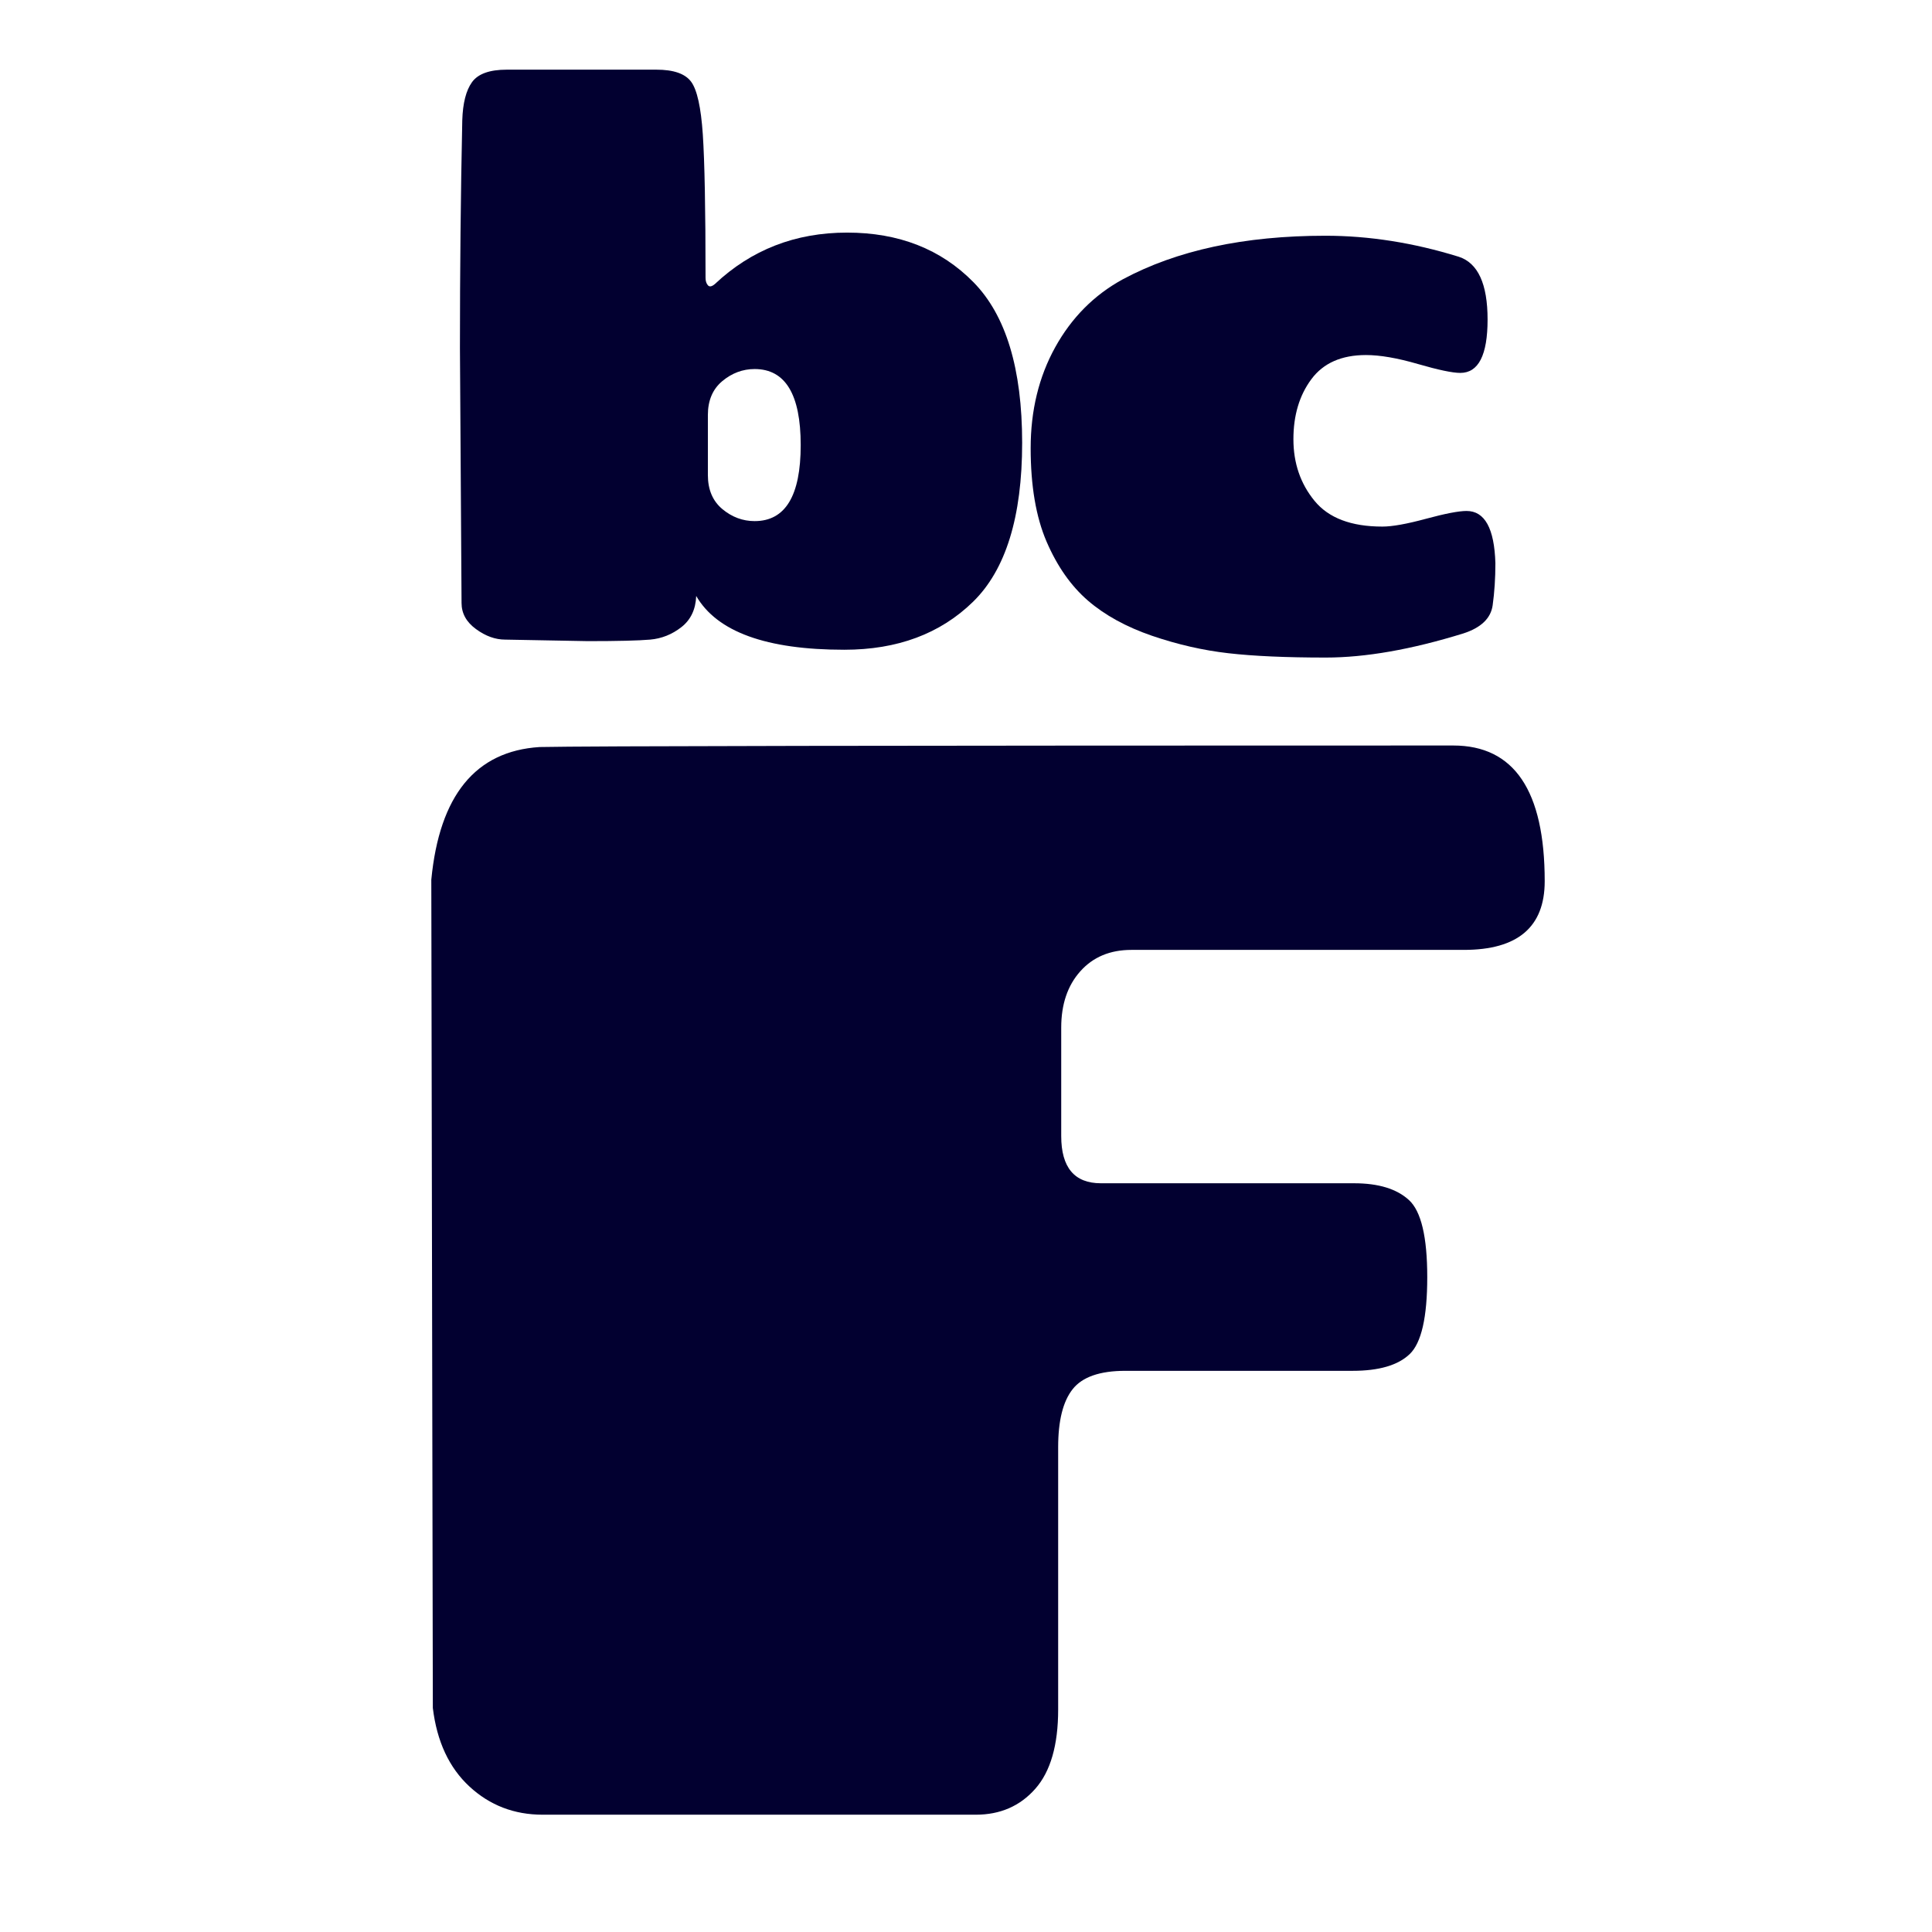
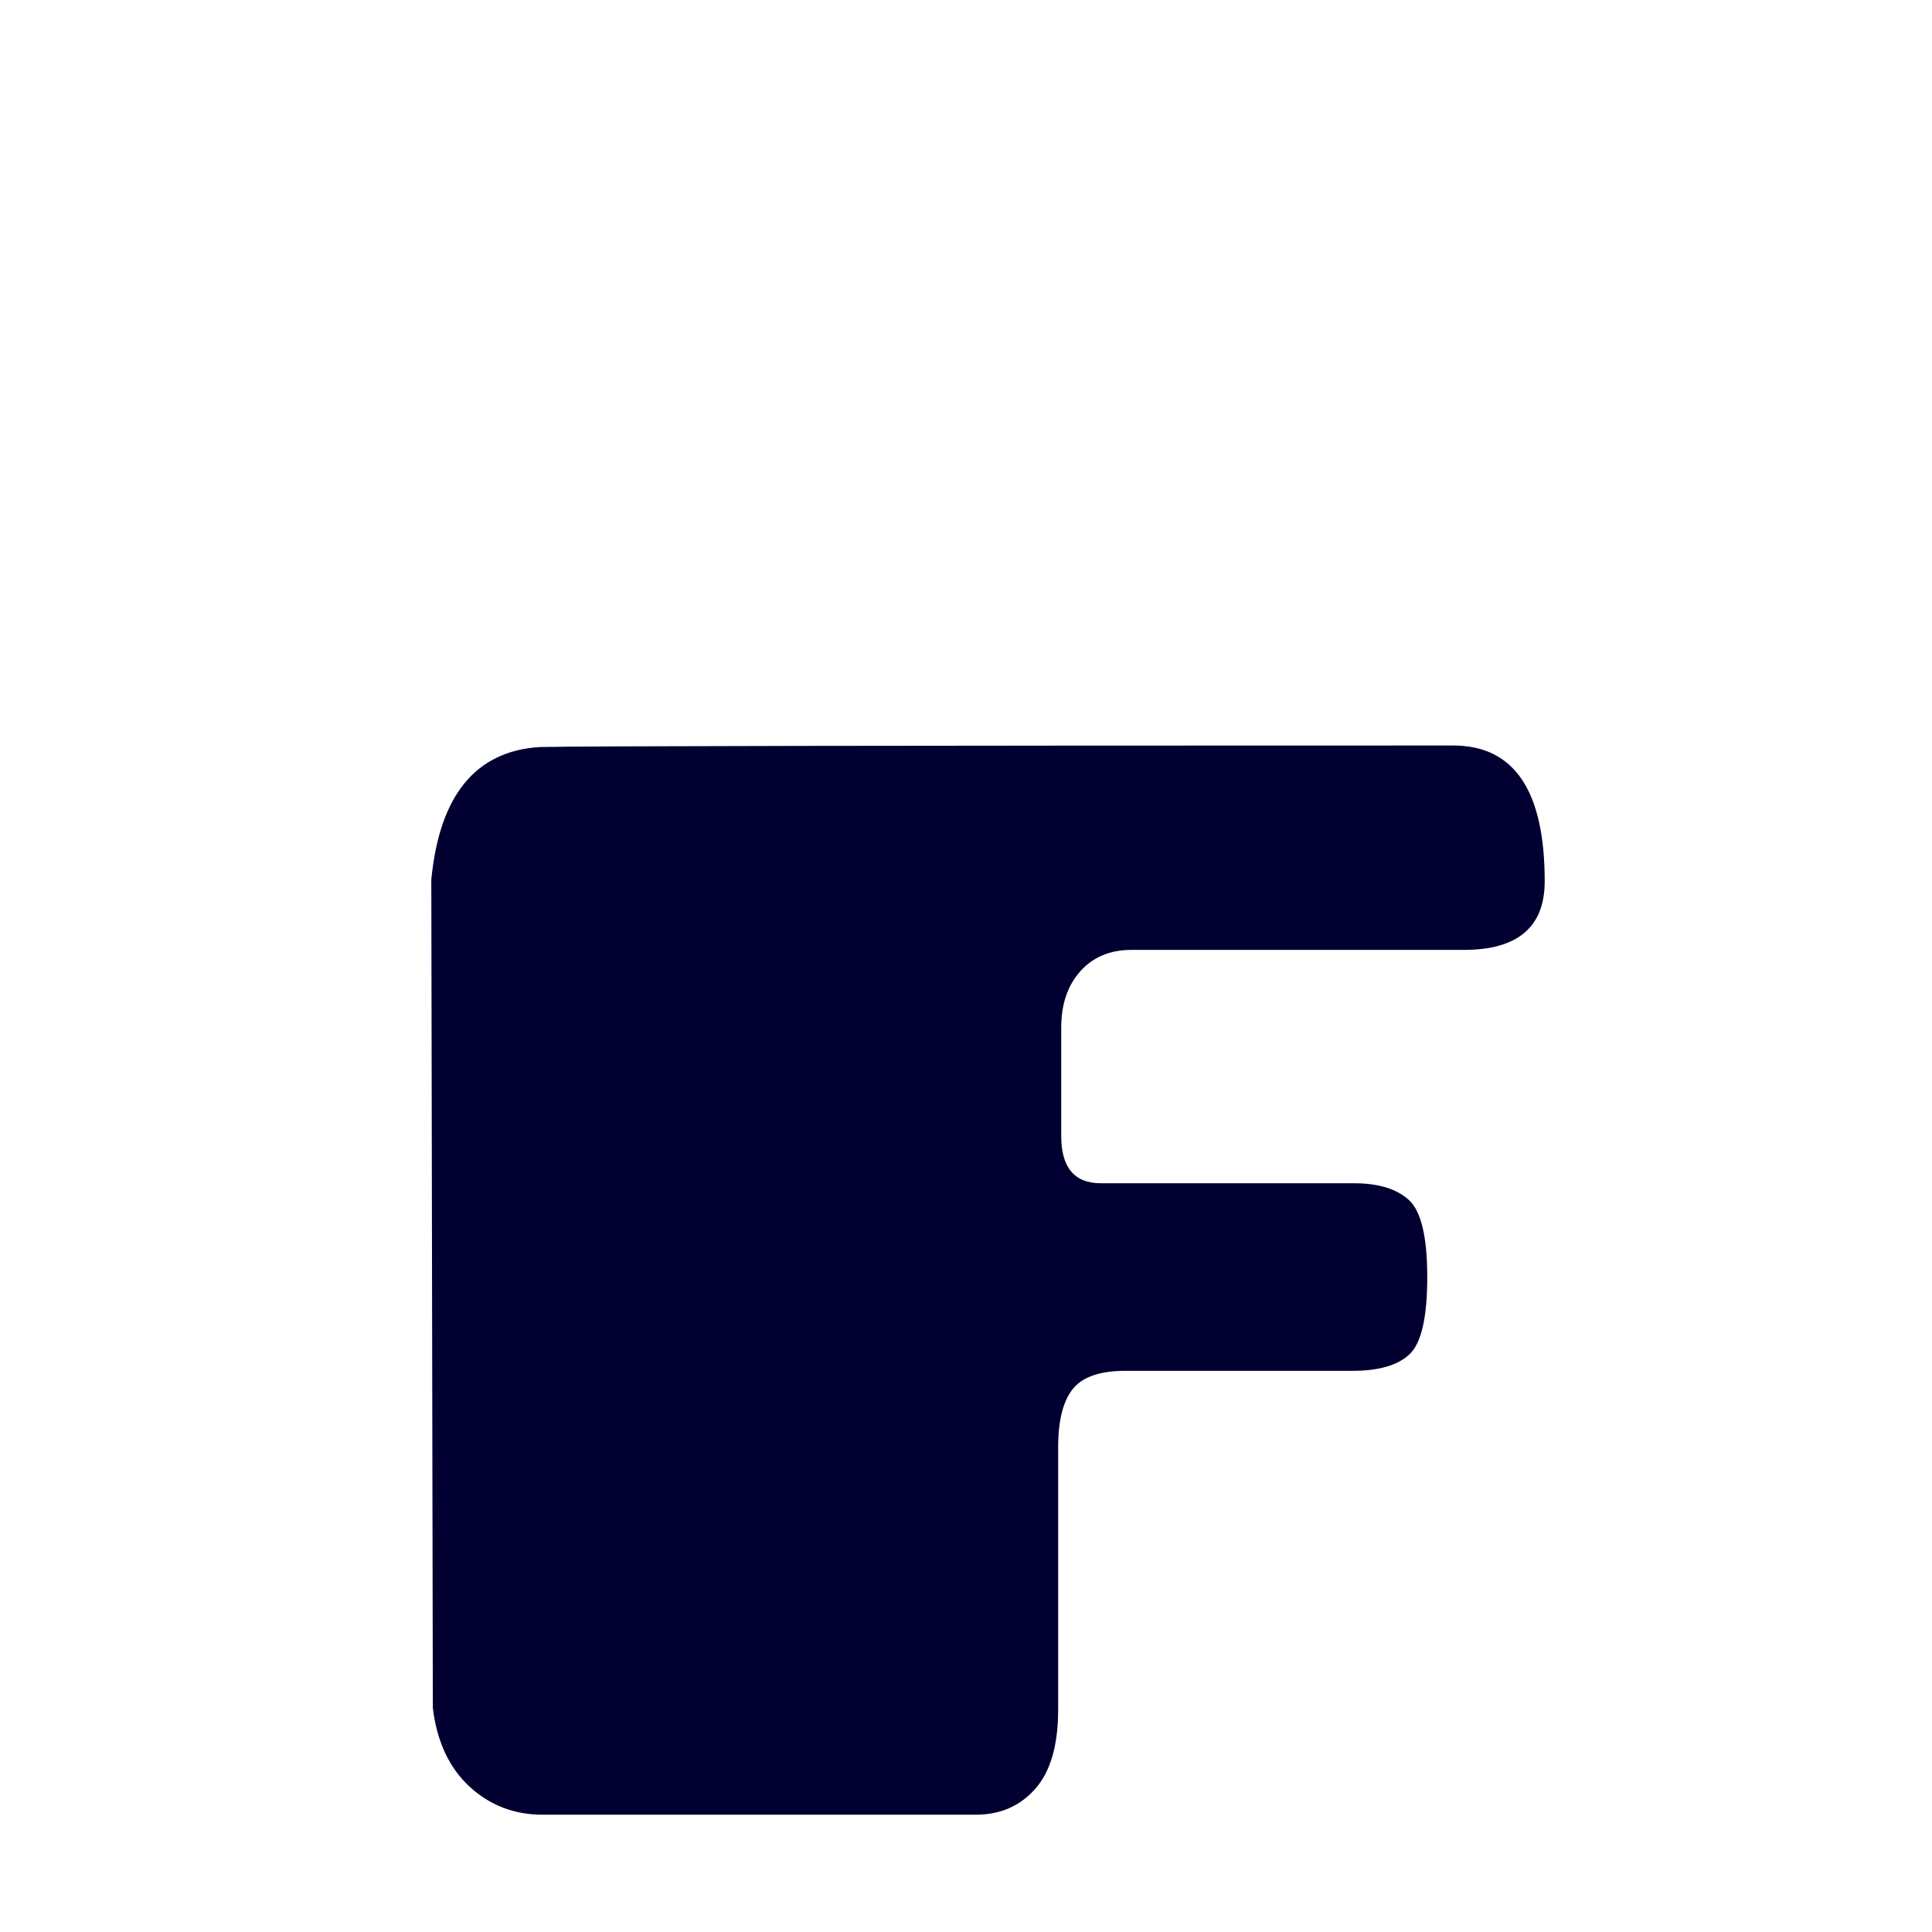
<svg xmlns="http://www.w3.org/2000/svg" width="500" zoomAndPan="magnify" viewBox="0 0 375 375" height="500" preserveAspectRatio="xMidYMid meet" version="1.0">
  <defs>
    <g />
  </defs>
  <g fill="#020030" fill-opacity="1">
    <g transform="translate(67.138, 352.233)">
      <g>
        <path d="M 16.875 -20.719 L 16.578 -181.484 C 18.16 -197.859 25.164 -206.441 37.594 -207.234 C 46.477 -207.43 105.594 -207.531 214.938 -207.531 C 226.77 -207.531 232.688 -198.75 232.688 -181.188 C 232.688 -172.301 227.457 -167.859 217 -167.859 L 152.469 -167.859 C 148.32 -167.859 145.016 -166.473 142.547 -163.703 C 140.078 -160.941 138.844 -157.297 138.844 -152.766 L 138.844 -131.734 C 138.844 -125.617 141.41 -122.562 146.547 -122.562 L 195.688 -122.562 C 200.426 -122.562 203.977 -121.473 206.344 -119.297 C 208.707 -117.129 209.891 -112.145 209.891 -104.344 C 209.891 -96.551 208.754 -91.57 206.484 -89.406 C 204.223 -87.238 200.523 -86.156 195.391 -86.156 L 151.281 -86.156 C 146.344 -86.156 142.938 -84.969 141.062 -82.594 C 139.188 -80.227 138.25 -76.477 138.25 -71.344 L 138.25 -20.422 C 138.25 -13.516 136.77 -8.383 133.812 -5.031 C 130.852 -1.676 127.004 0 122.266 0 L 38.188 0 C 32.664 0 27.93 -1.82 23.984 -5.469 C 20.035 -9.125 17.664 -14.207 16.875 -20.719 Z M 16.875 -20.719 " />
      </g>
    </g>
  </g>
  <g fill="#020030" fill-opacity="1">
    <g transform="translate(80.196, 124.147)">
      <g>
-         <path d="M 66.281 -23 C 72.238 -23 75.219 -27.914 75.219 -37.75 C 75.219 -47.594 72.238 -52.516 66.281 -52.516 C 63.969 -52.516 61.875 -51.734 60 -50.172 C 58.133 -48.609 57.203 -46.414 57.203 -43.594 L 57.203 -31.938 C 57.203 -29.113 58.133 -26.914 60 -25.344 C 61.875 -23.781 63.969 -23 66.281 -23 Z M 9.391 -7.109 L 9.078 -56.609 C 9.078 -71.734 9.227 -86.461 9.531 -100.797 C 9.633 -104.129 10.266 -106.598 11.422 -108.203 C 12.586 -109.816 14.832 -110.625 18.156 -110.625 L 47.219 -110.625 C 50.551 -110.625 52.797 -109.844 53.953 -108.281 C 55.109 -106.719 55.863 -103.312 56.219 -98.062 C 56.57 -92.82 56.75 -83.539 56.75 -70.219 C 56.75 -69.613 56.898 -69.133 57.203 -68.781 C 57.504 -68.426 57.957 -68.504 58.562 -69.016 C 65.633 -75.672 74.188 -79 84.219 -79 C 94.258 -79 102.43 -75.797 108.734 -69.391 C 115.047 -62.984 118.203 -52.586 118.203 -38.203 C 118.203 -23.828 115.02 -13.535 108.656 -7.328 C 102.301 -1.129 93.977 1.969 83.688 1.969 C 68.551 1.969 58.969 -1.508 54.938 -8.469 C 54.832 -5.852 53.875 -3.836 52.062 -2.422 C 50.25 -1.004 48.227 -0.195 46 0 C 43.781 0.195 39.75 0.297 33.906 0.297 L 17.859 0 C 15.941 0 14.051 -0.68 12.188 -2.047 C 10.32 -3.41 9.391 -5.098 9.391 -7.109 Z M 9.391 -7.109 " />
-       </g>
+         </g>
    </g>
  </g>
  <g fill="#020030" fill-opacity="1">
    <g transform="translate(192.489, 124.147)">
      <g>
-         <path d="M 72.641 -55.234 C 67.898 -55.234 64.367 -53.672 62.047 -50.547 C 59.723 -47.422 58.562 -43.535 58.562 -38.891 C 58.562 -34.254 59.926 -30.27 62.656 -26.938 C 65.383 -23.602 69.773 -21.938 75.828 -21.938 C 77.742 -21.938 80.566 -22.441 84.297 -23.453 C 88.023 -24.461 90.648 -24.969 92.172 -24.969 C 95.703 -24.969 97.566 -21.586 97.766 -14.828 C 97.766 -11.898 97.586 -9.176 97.234 -6.656 C 96.879 -4.133 94.988 -2.316 91.562 -1.203 C 81.469 1.922 72.562 3.484 64.844 3.484 C 57.125 3.484 50.816 3.203 45.922 2.641 C 41.035 2.086 36.094 0.957 31.094 -0.75 C 26.102 -2.469 21.969 -4.738 18.688 -7.562 C 15.406 -10.395 12.727 -14.207 10.656 -19 C 8.594 -23.789 7.562 -29.844 7.562 -37.156 C 7.562 -44.469 9.148 -51 12.328 -56.75 C 15.516 -62.5 19.879 -66.891 25.422 -69.922 C 35.922 -75.566 49.039 -78.391 64.781 -78.391 C 73.25 -78.391 81.875 -77.031 90.656 -74.312 C 94.383 -73.102 96.25 -69.039 96.25 -62.125 C 96.25 -55.219 94.484 -51.766 90.953 -51.766 C 89.441 -51.766 86.691 -52.344 82.703 -53.5 C 78.723 -54.656 75.367 -55.234 72.641 -55.234 Z M 72.641 -55.234 " />
-       </g>
+         </g>
    </g>
  </g>
</svg>